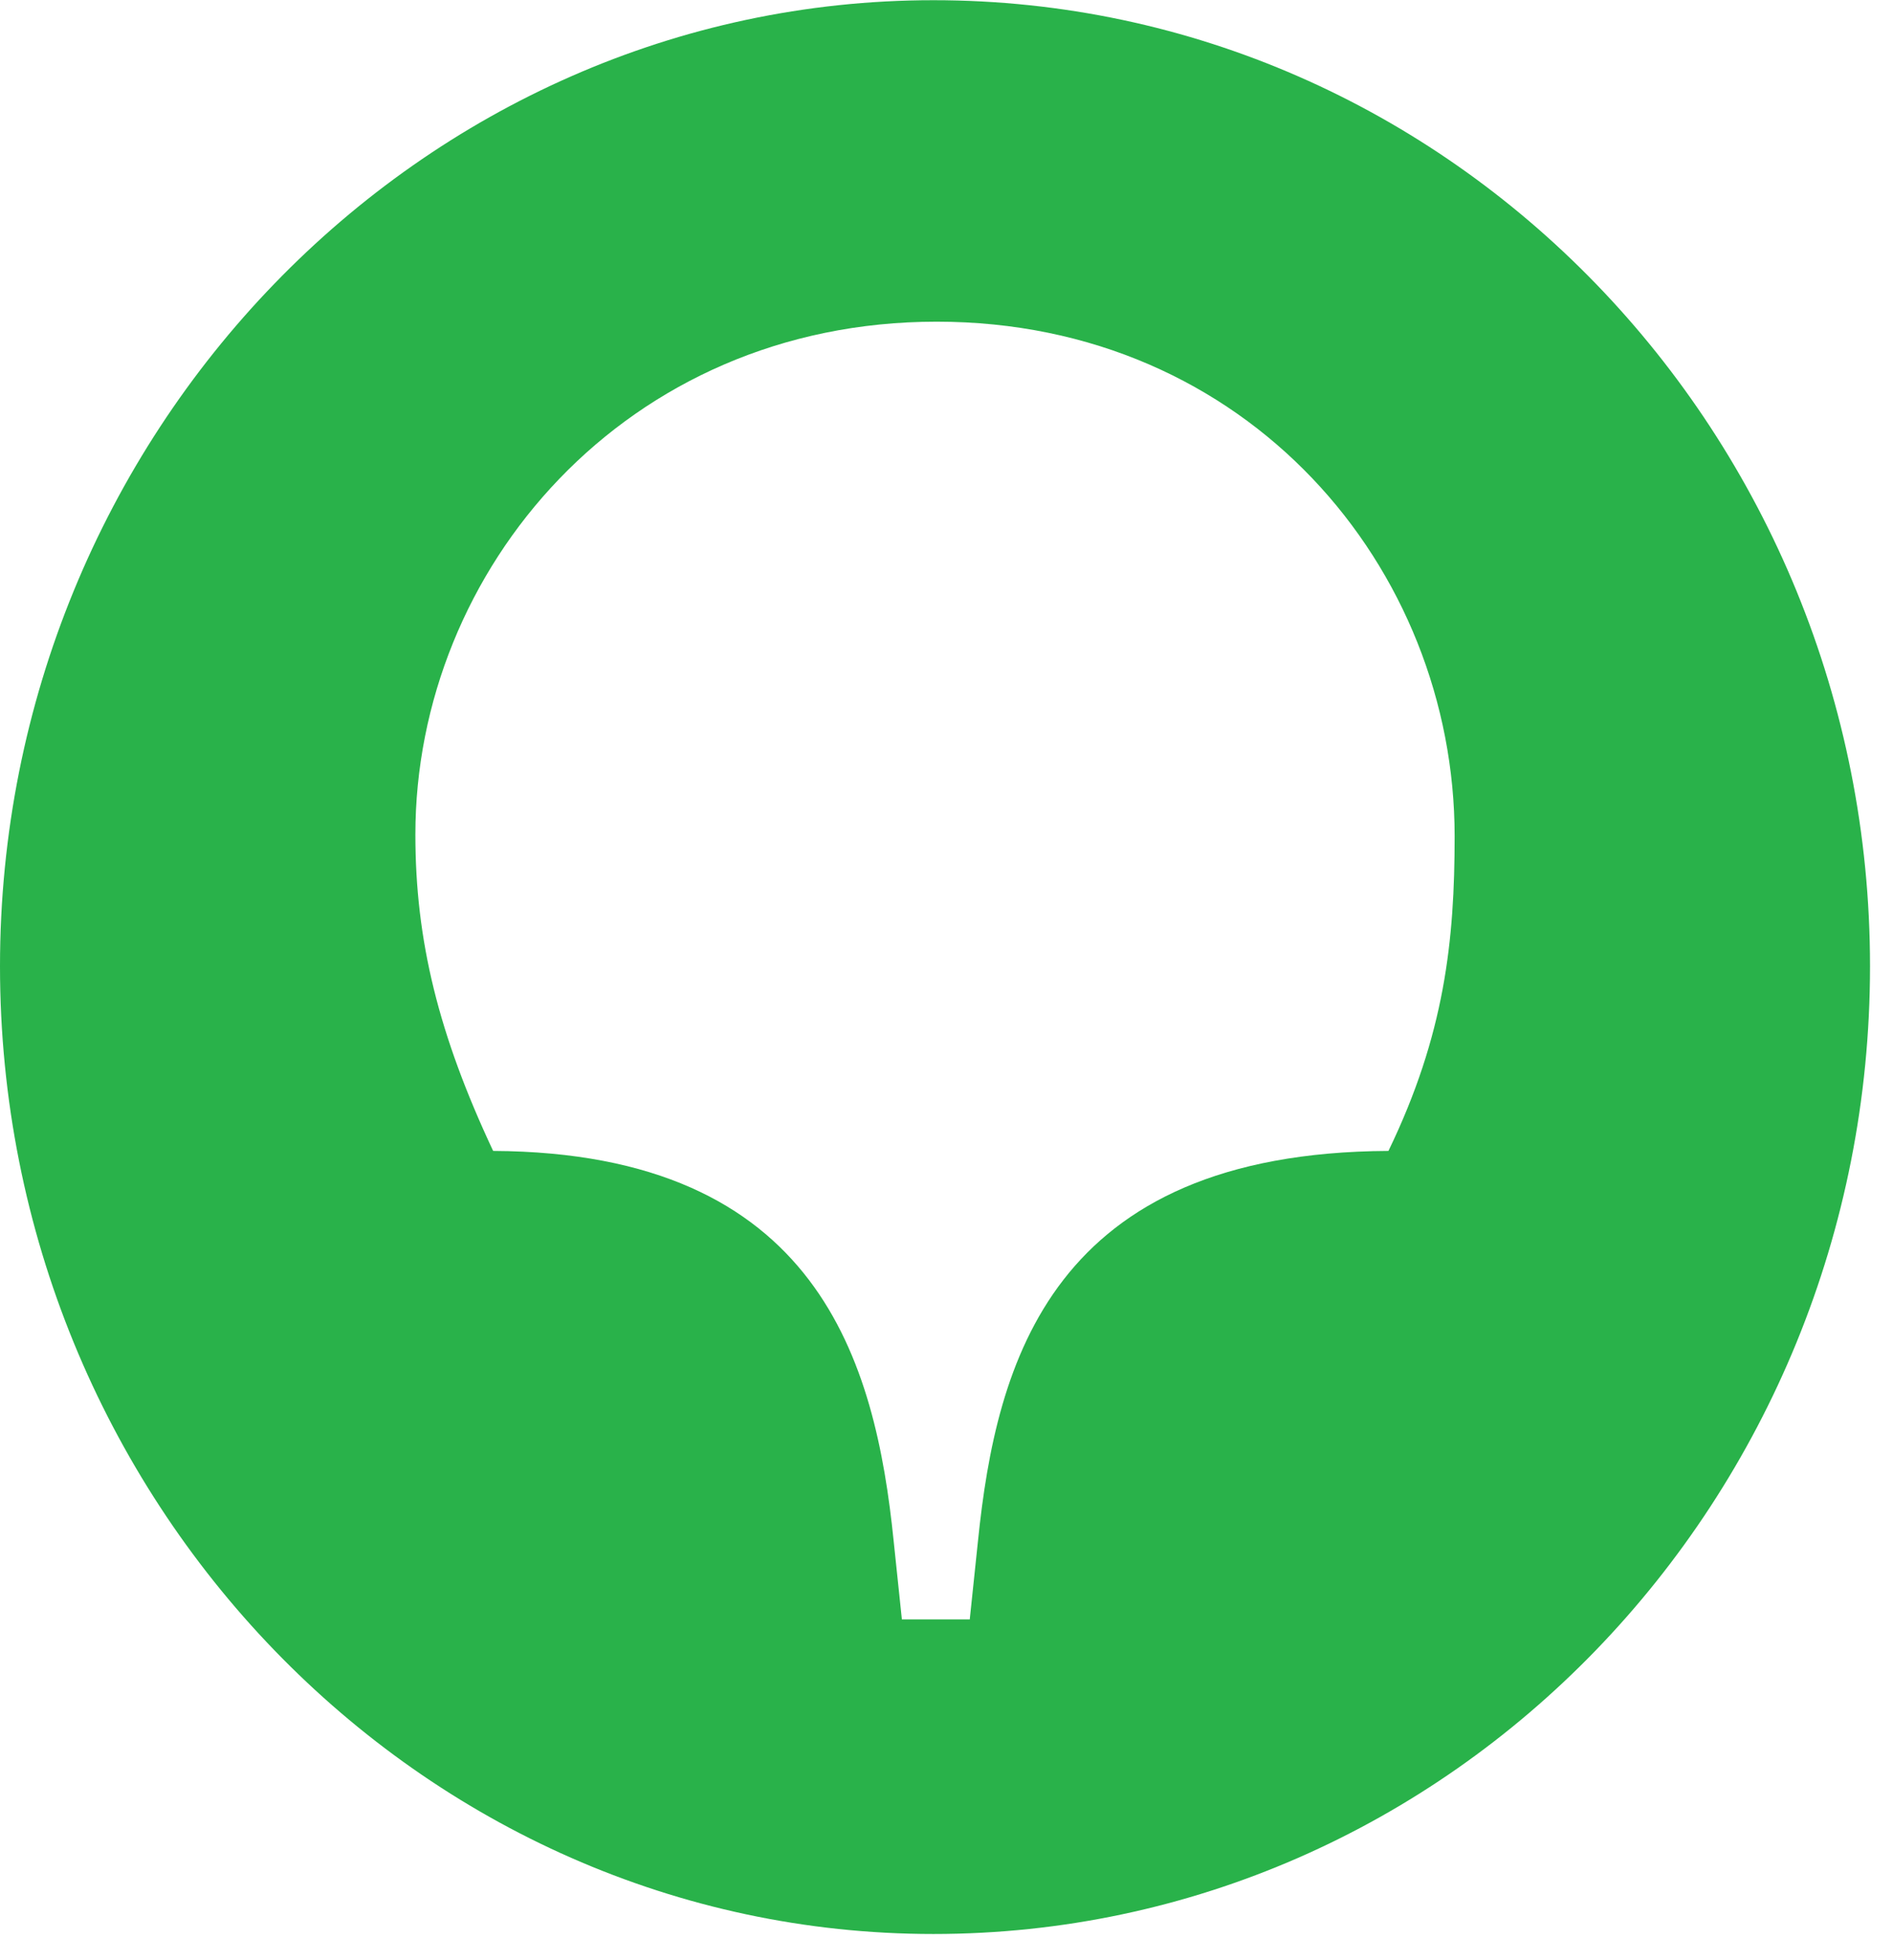
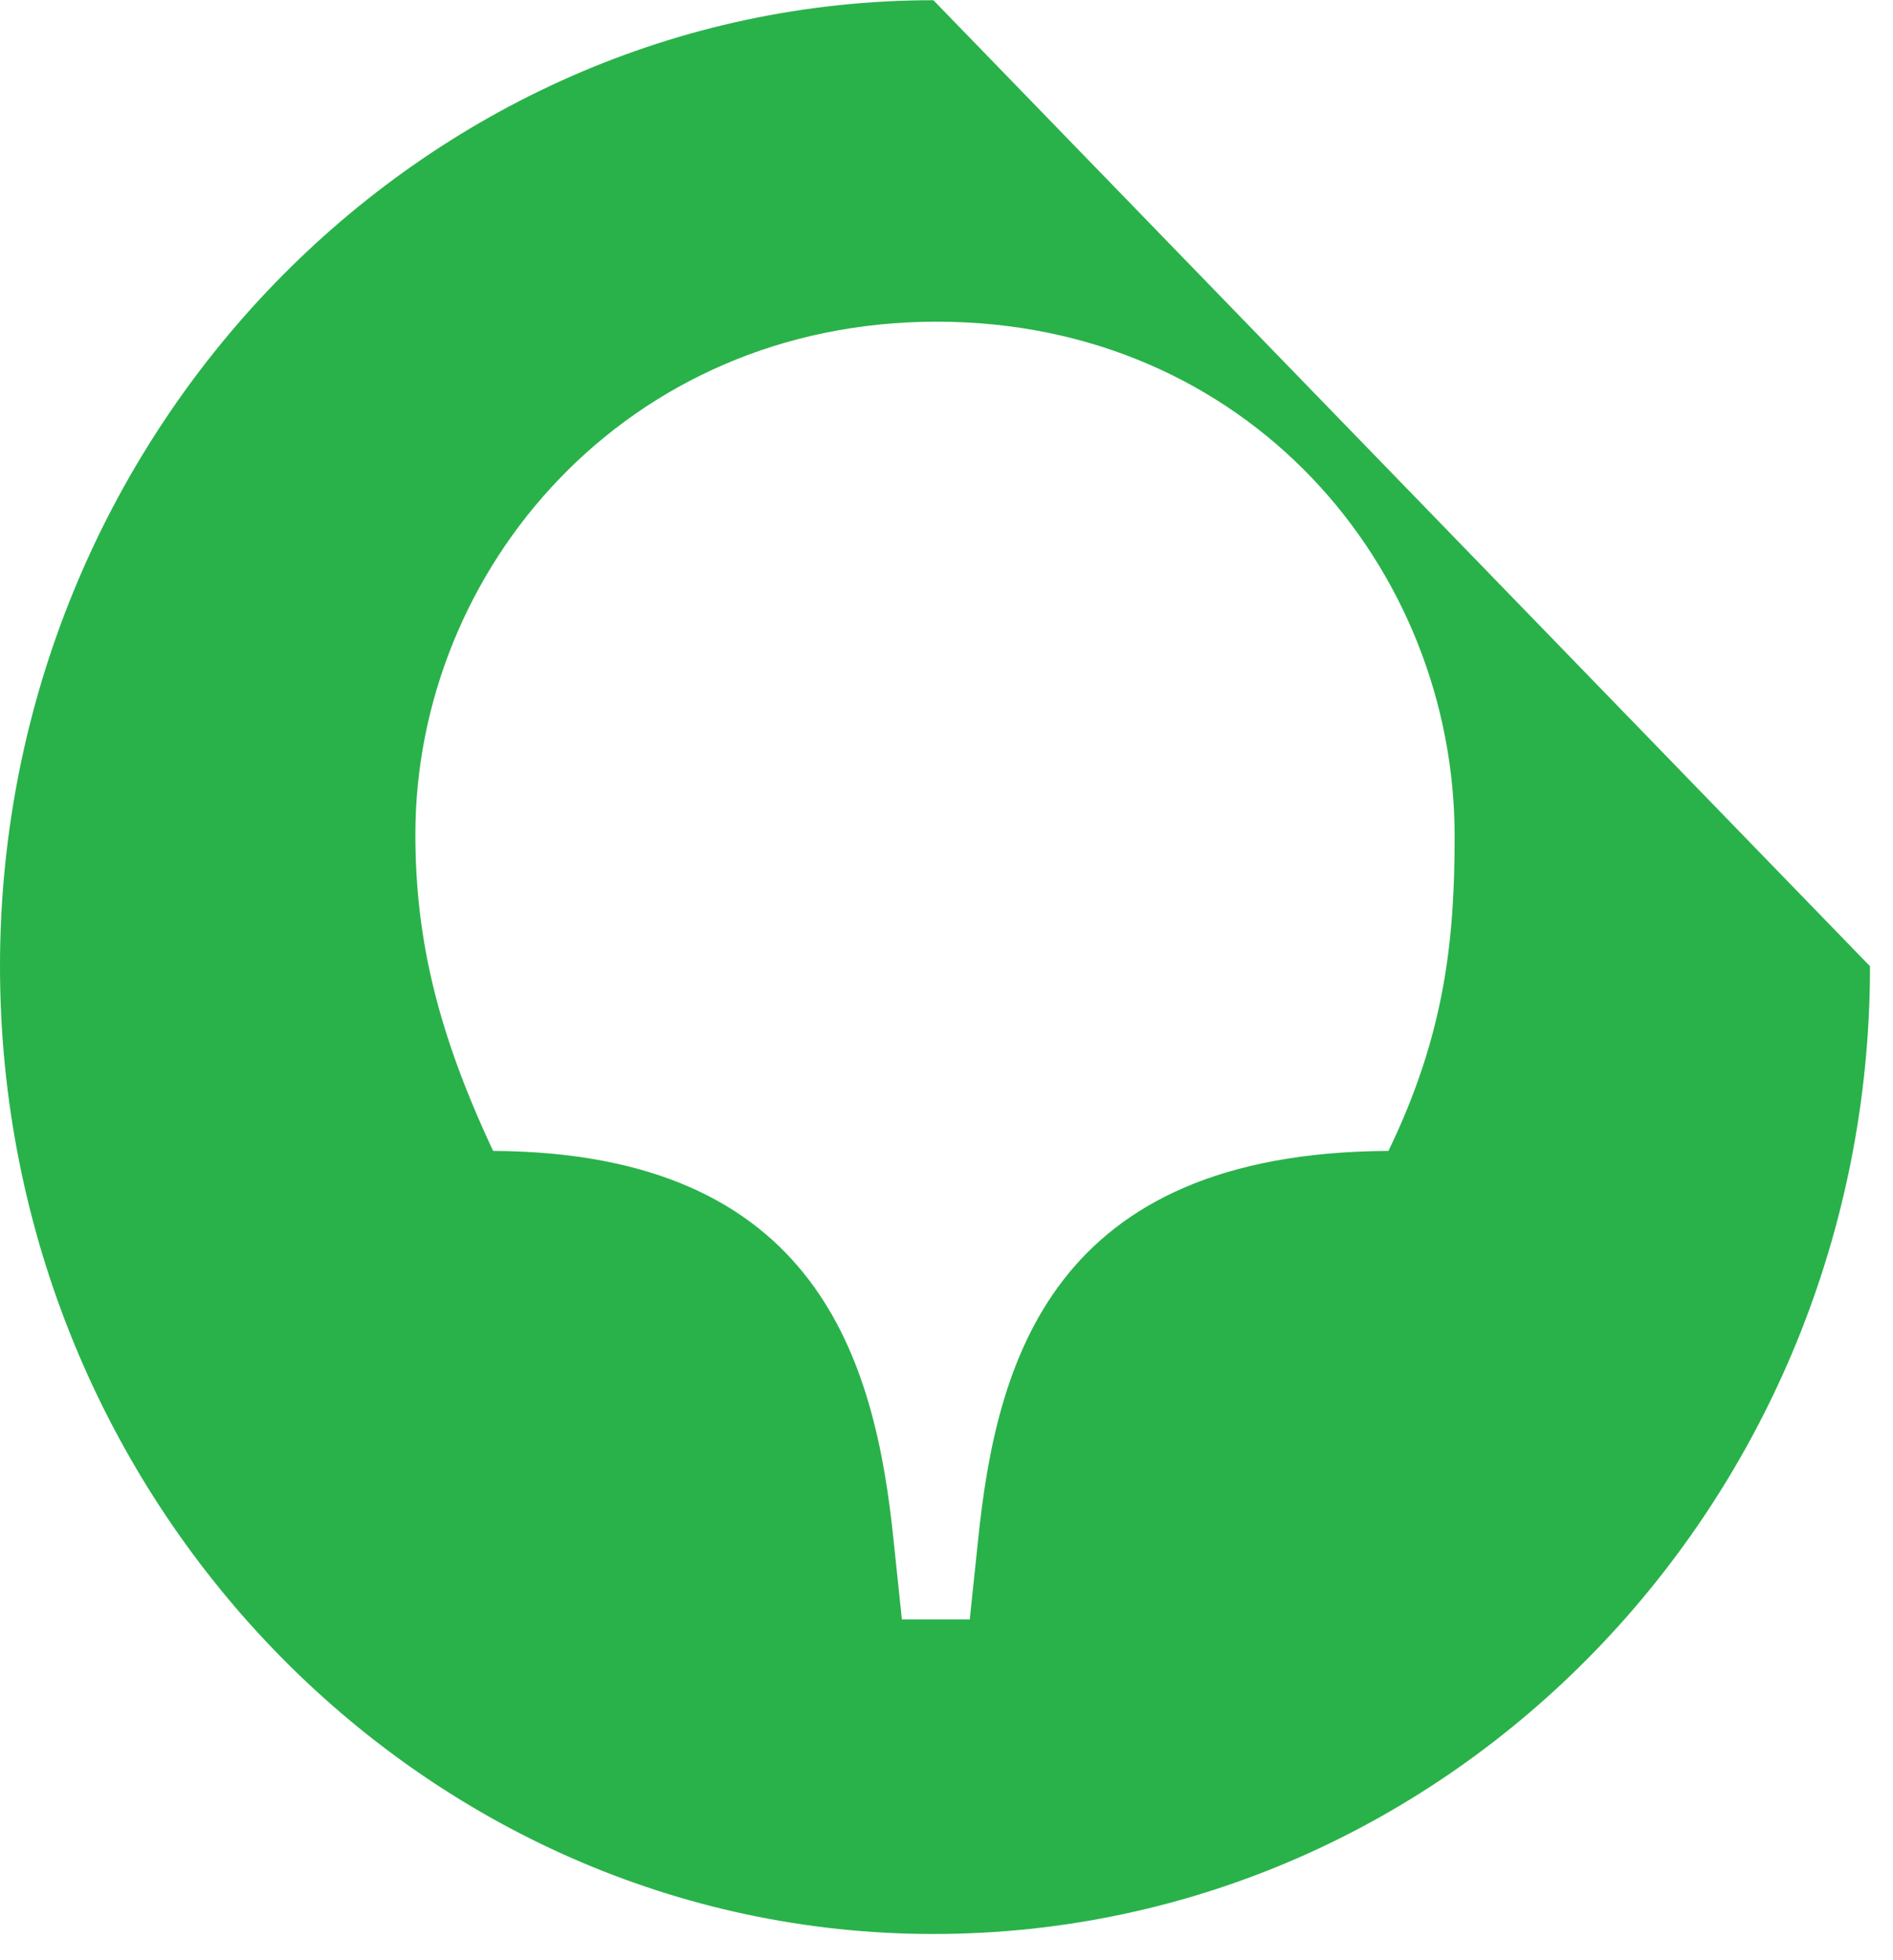
<svg xmlns="http://www.w3.org/2000/svg" width="28" height="29" viewBox="0 0 28 29" fill="none">
-   <path d="M20.537 17.027C15.543 17.052 14.736 20.163 14.466 22.794L14.344 23.958H13.34L13.218 22.794C12.949 20.163 12.117 17.052 7.294 17.027C6.487 15.307 6.144 13.915 6.144 12.347C6.144 8.427 9.253 4.759 13.854 4.759C18.456 4.759 21.516 8.401 21.516 12.373C21.516 13.915 21.369 15.307 20.537 17.027ZM13.806 0.003C6.217 0.003 0 6.428 0 14.295C0 22.187 6.217 28.612 13.806 28.612C21.467 28.612 27.66 22.187 27.66 14.295C27.66 6.428 21.467 0.003 13.806 0.003Z" fill="#29B24A" />
+   <path d="M20.537 17.027C15.543 17.052 14.736 20.163 14.466 22.794L14.344 23.958H13.34L13.218 22.794C12.949 20.163 12.117 17.052 7.294 17.027C6.487 15.307 6.144 13.915 6.144 12.347C6.144 8.427 9.253 4.759 13.854 4.759C18.456 4.759 21.516 8.401 21.516 12.373C21.516 13.915 21.369 15.307 20.537 17.027ZM13.806 0.003C6.217 0.003 0 6.428 0 14.295C0 22.187 6.217 28.612 13.806 28.612C21.467 28.612 27.66 22.187 27.66 14.295Z" fill="#29B24A" />
</svg>